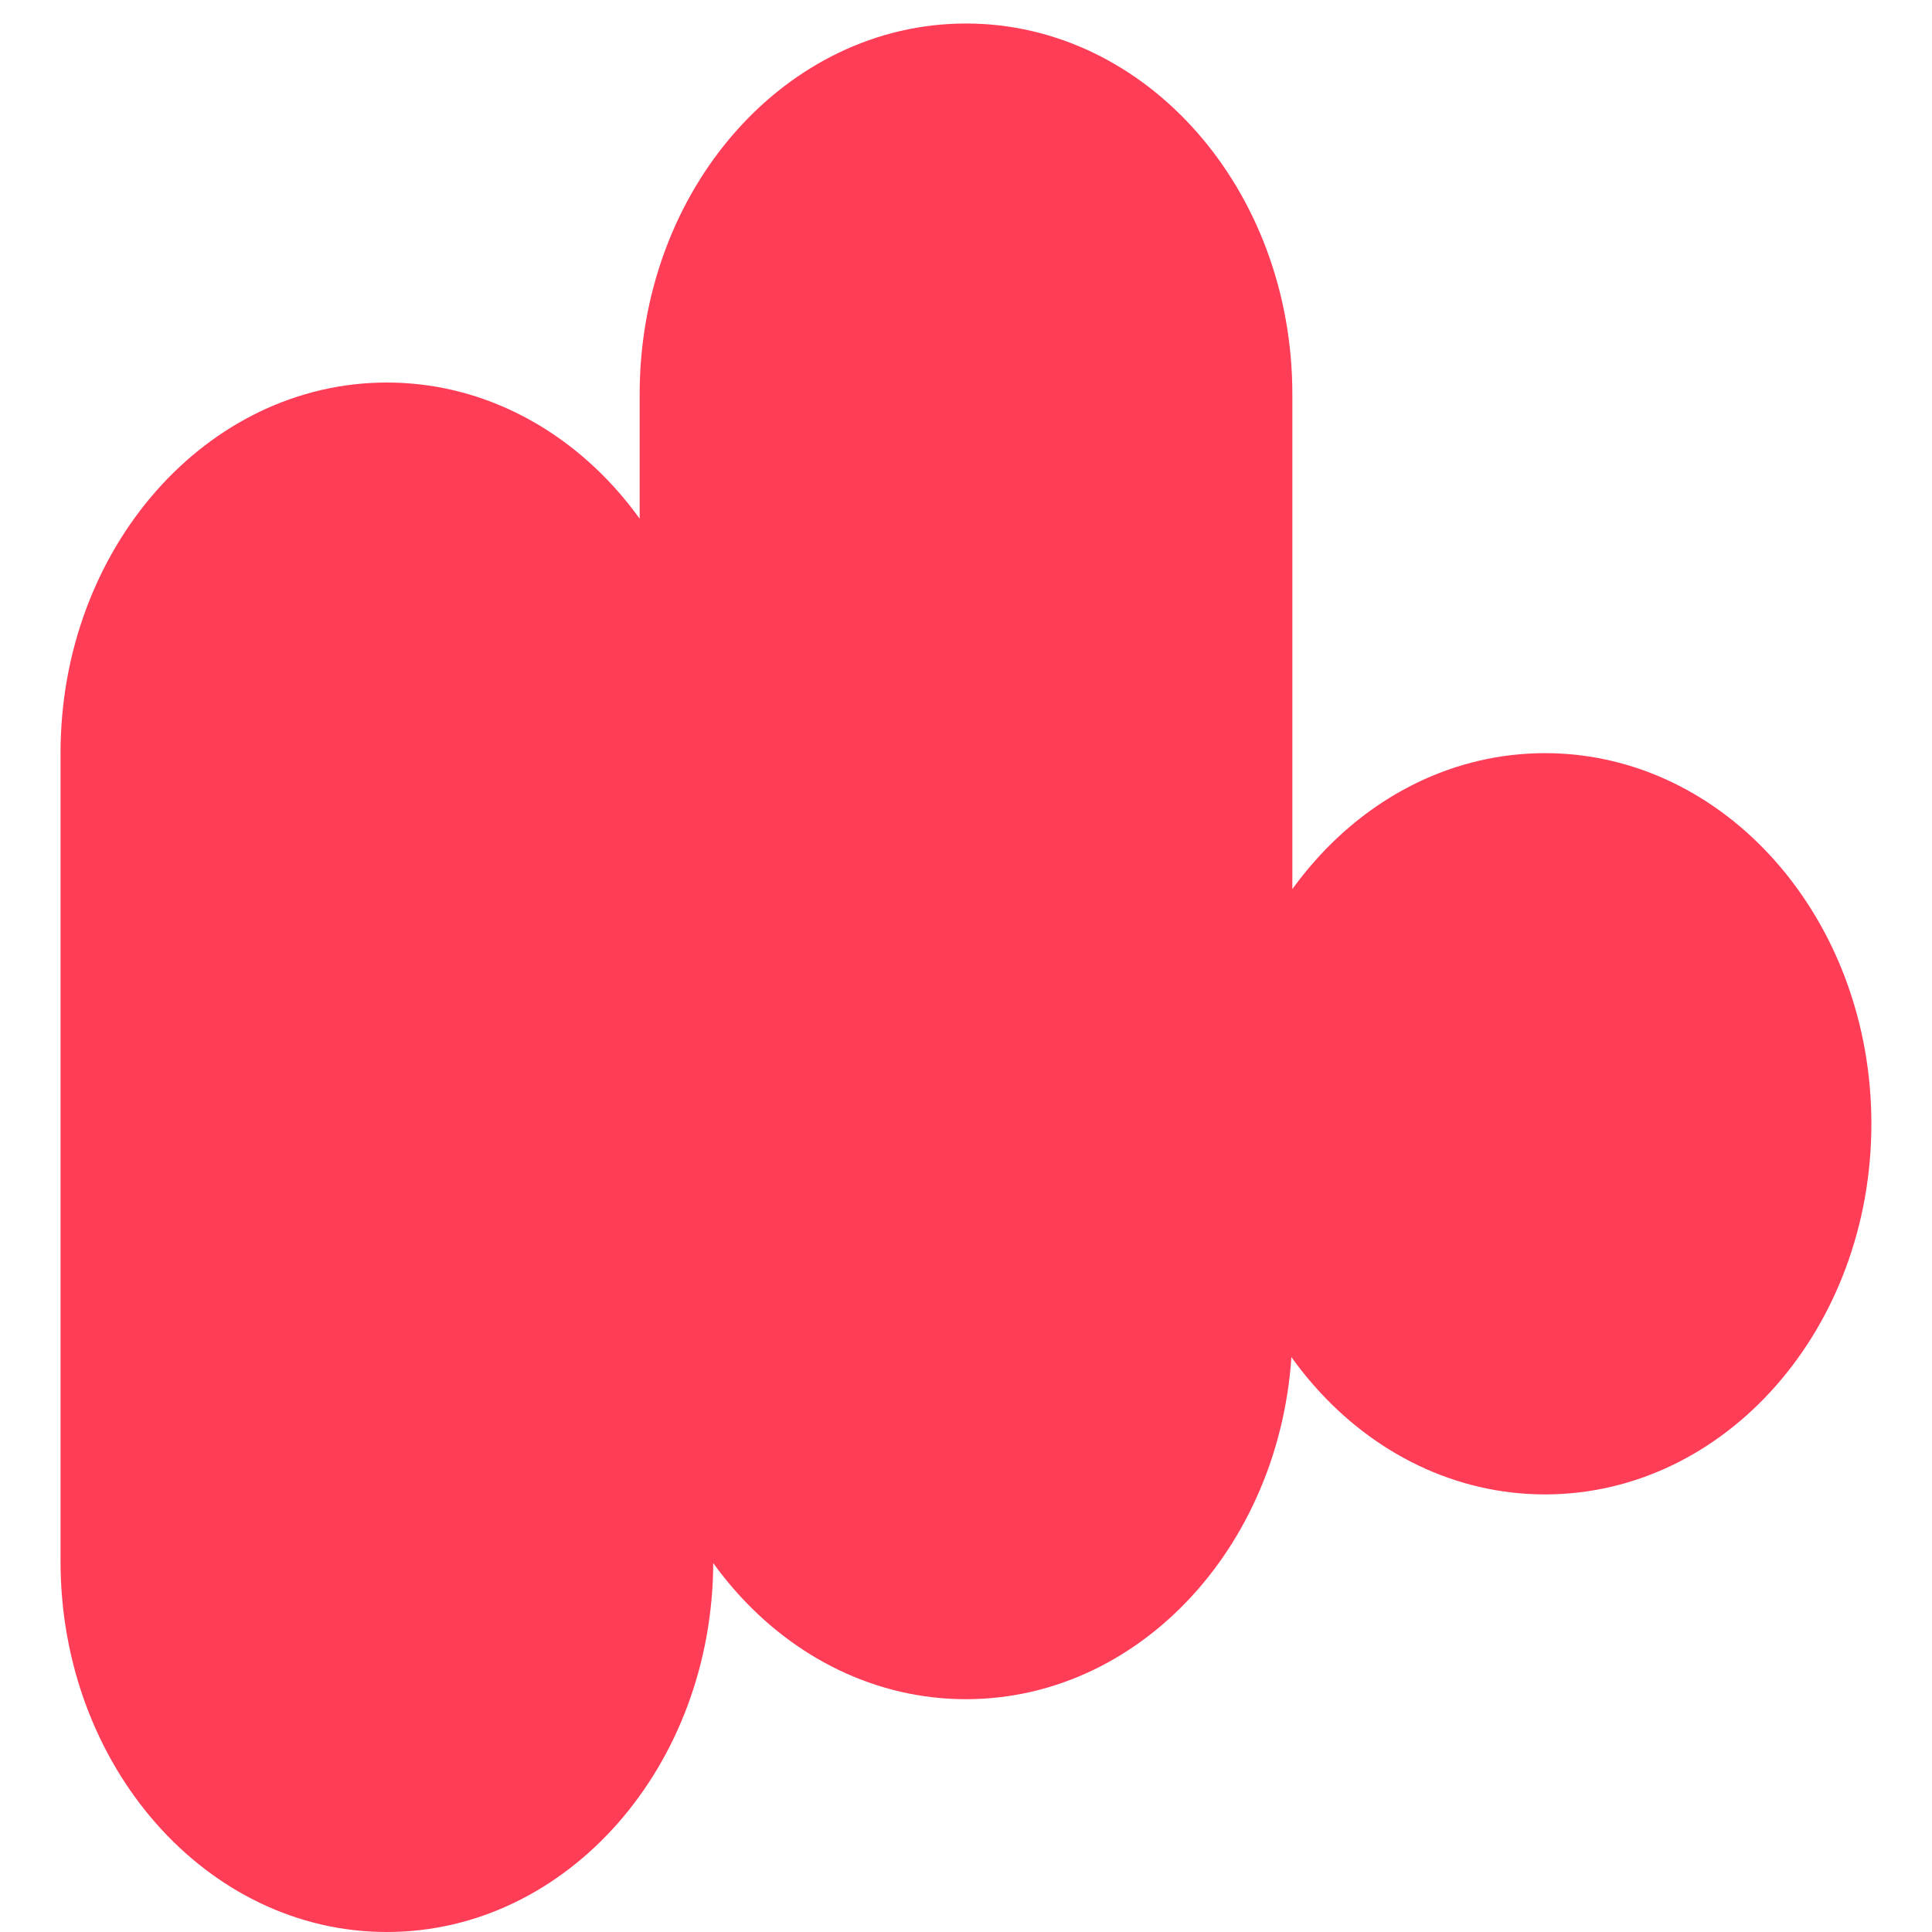
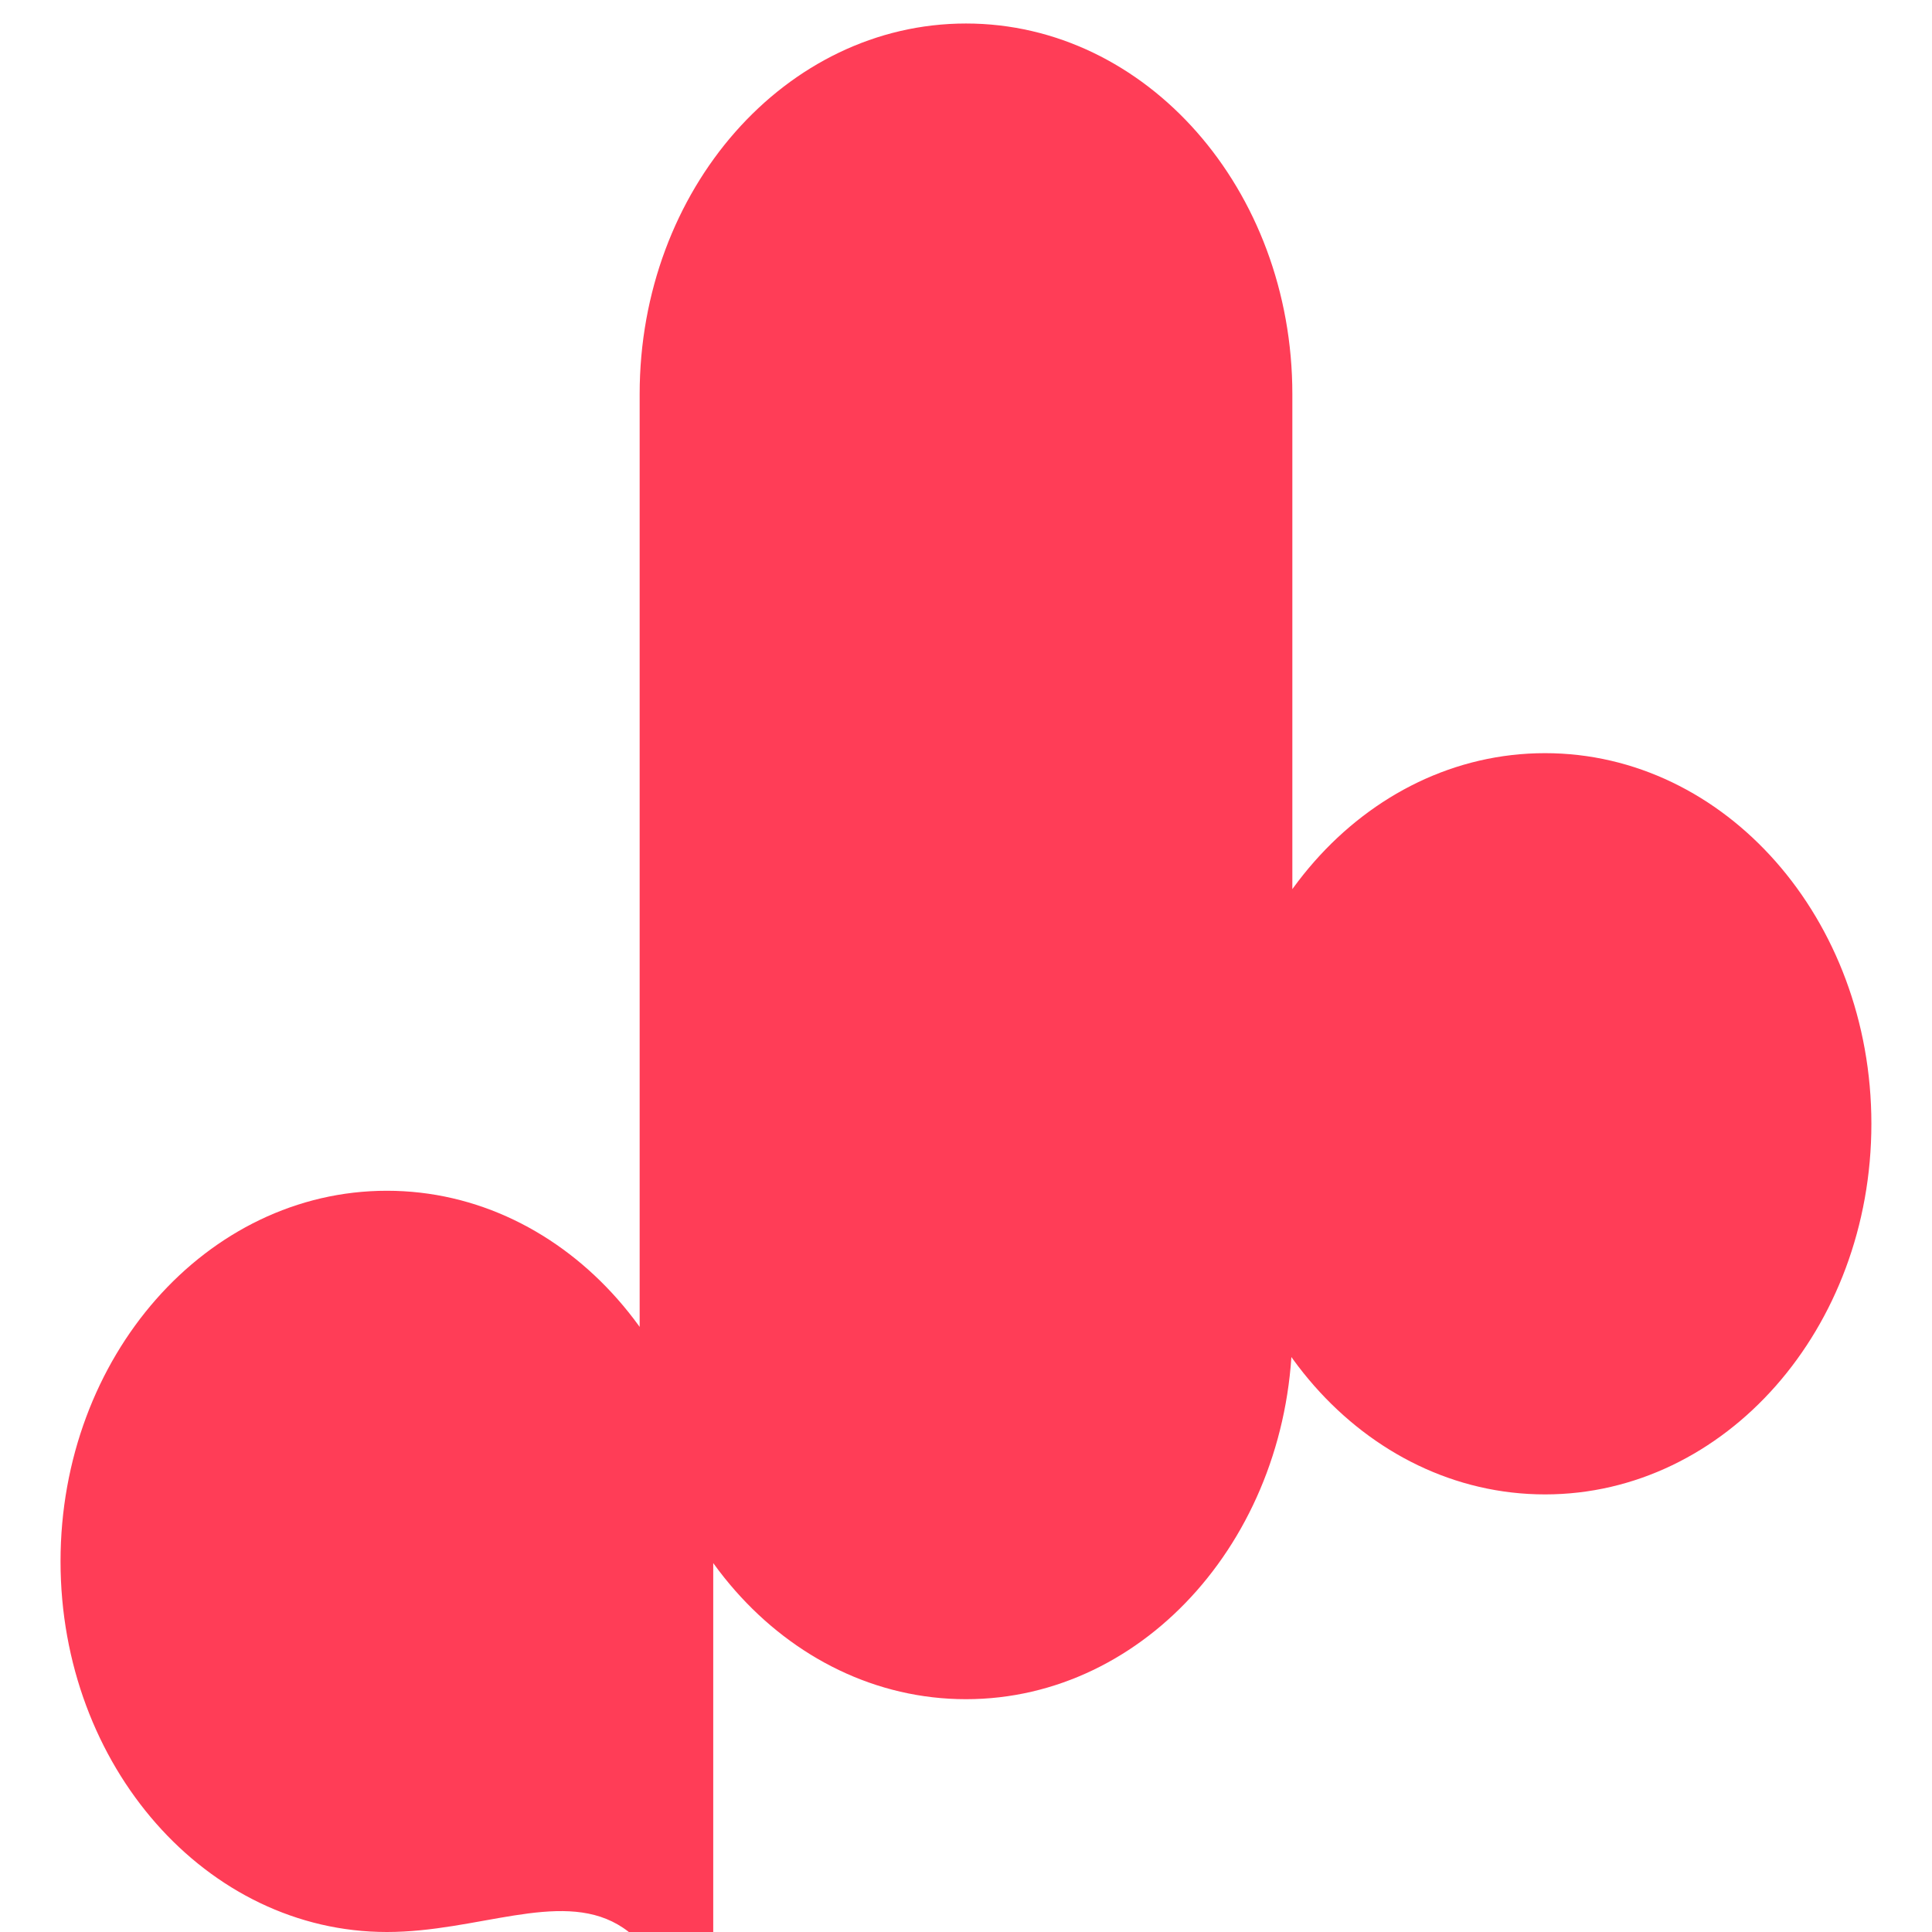
<svg xmlns="http://www.w3.org/2000/svg" role="img" viewBox="0 0 24 24">
  <title>Monday</title>
-   <path fill="#FF3D57" d="M19.193 18.564c-2.24 0-4.054-2.061-4.054-4.604 0-2.544 1.814-4.604 4.054-4.604 2.24 0 4.054 2.061 4.054 4.604 0 2.543-1.814 4.604-4.054 4.604zM12 21.108c-2.24 0-4.054-2.061-4.054-4.604V4.896c0-2.543 1.814-4.604 4.054-4.604 2.24 0 4.054 2.061 4.054 4.604v11.608c0 2.543-1.814 4.604-4.054 4.604zM4.806 24c-2.24 0-4.054-2.061-4.054-4.604V9.356c0-2.543 1.814-4.604 4.054-4.604 2.24 0 4.054 2.061 4.054 4.604v10.04C8.86 21.938 7.046 24 4.806 24z" />
+   <path fill="#FF3D57" d="M19.193 18.564c-2.24 0-4.054-2.061-4.054-4.604 0-2.544 1.814-4.604 4.054-4.604 2.24 0 4.054 2.061 4.054 4.604 0 2.543-1.814 4.604-4.054 4.604zM12 21.108c-2.24 0-4.054-2.061-4.054-4.604V4.896c0-2.543 1.814-4.604 4.054-4.604 2.24 0 4.054 2.061 4.054 4.604v11.608c0 2.543-1.814 4.604-4.054 4.604zM4.806 24c-2.24 0-4.054-2.061-4.054-4.604c0-2.543 1.814-4.604 4.054-4.604 2.24 0 4.054 2.061 4.054 4.604v10.04C8.86 21.938 7.046 24 4.806 24z" />
</svg>